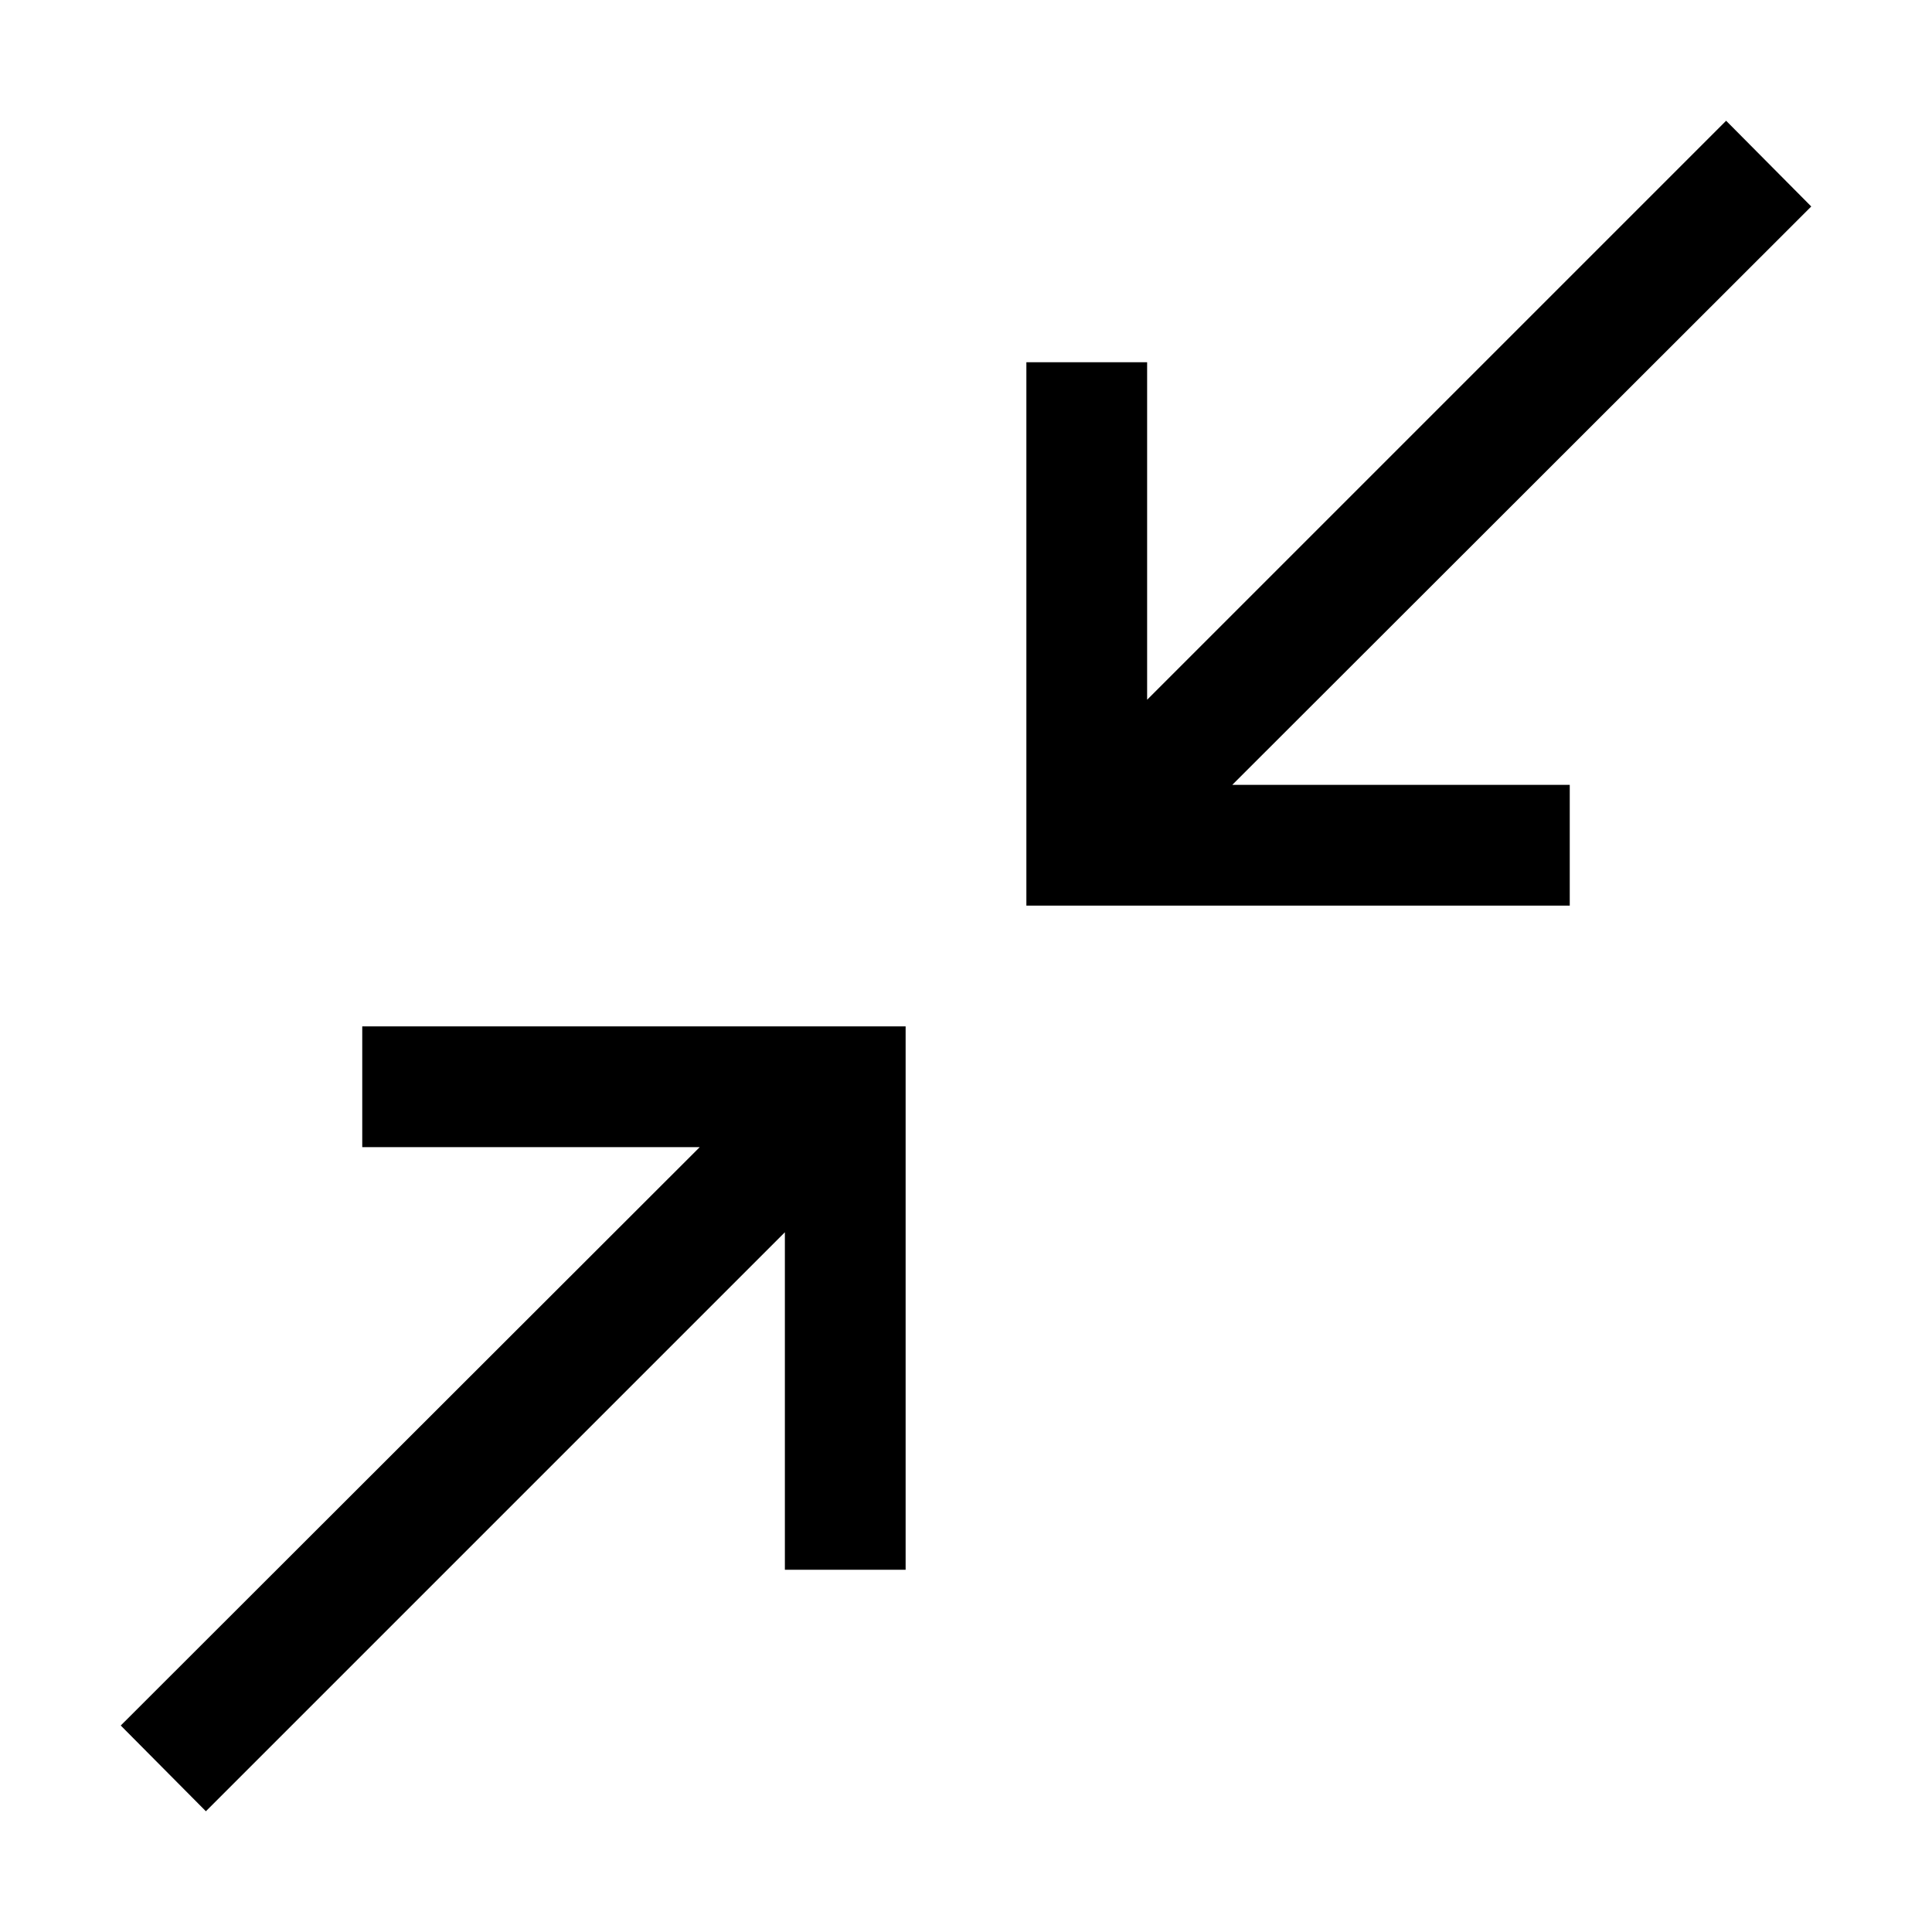
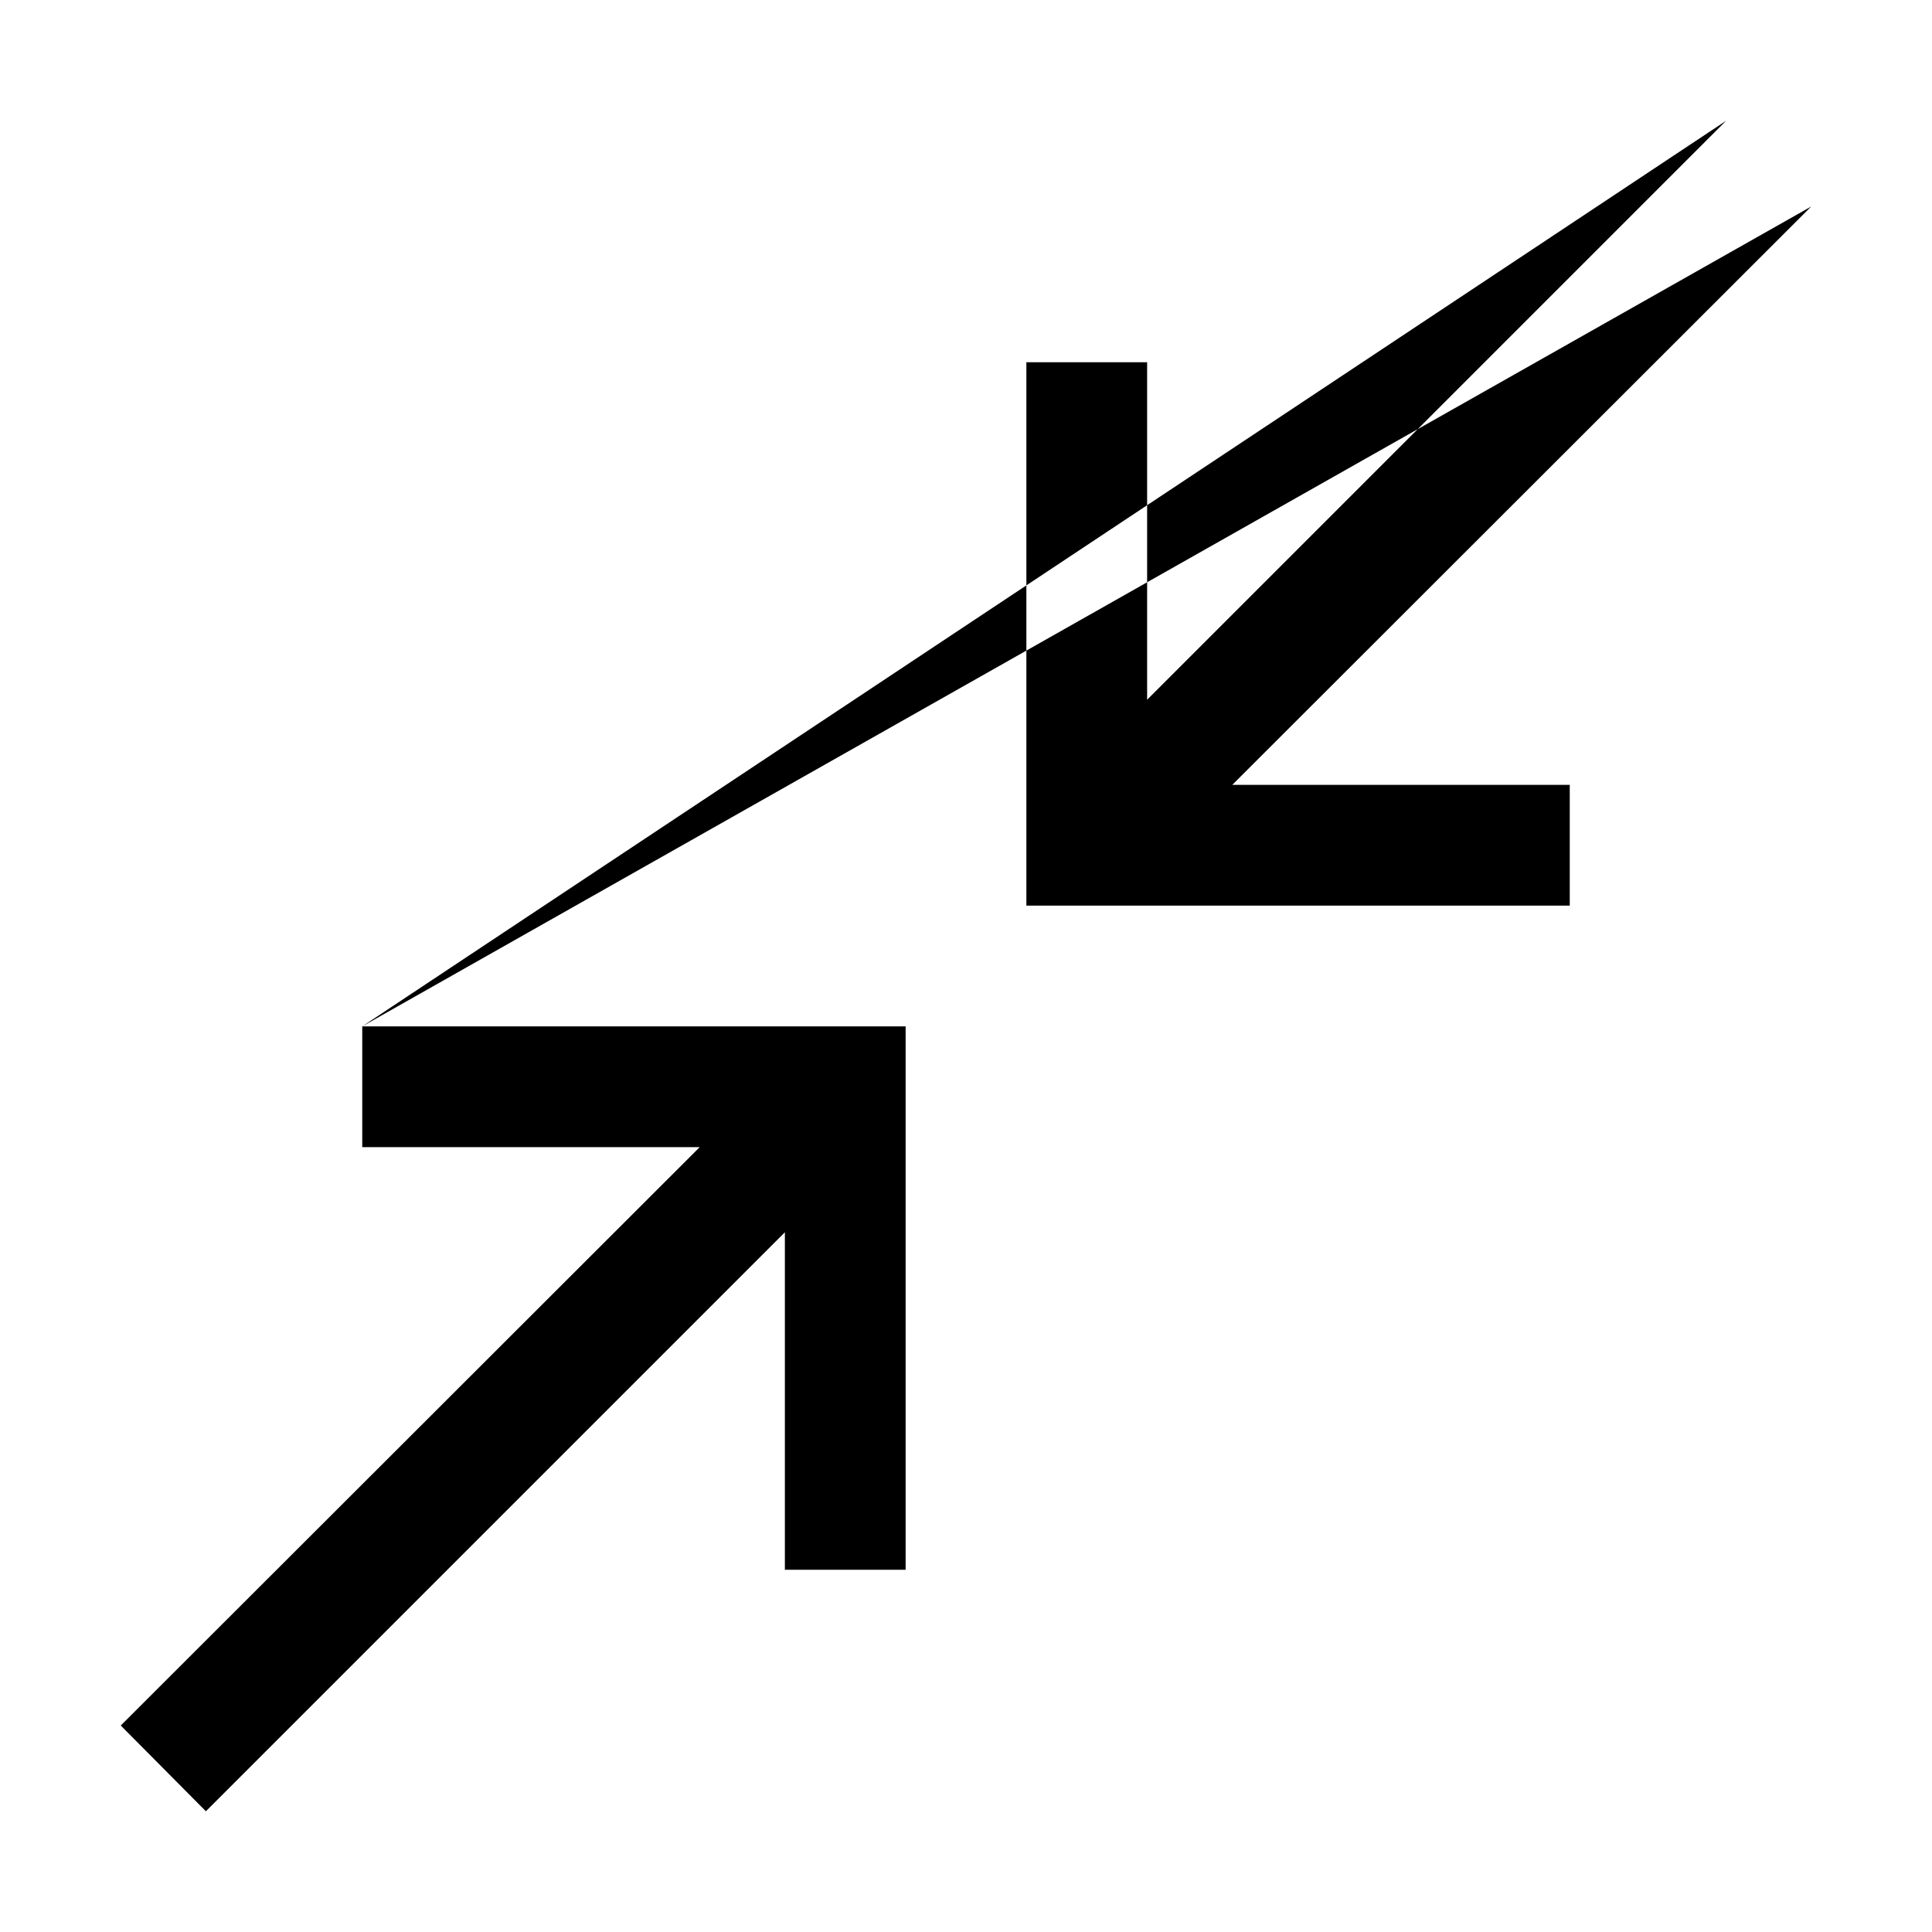
<svg xmlns="http://www.w3.org/2000/svg" viewBox="0 0 32 32">
-   <path d="M6 17L6 19 11.59 19 2 28.58 3.41 30 13 20.41 13 26 15 26 15 17 6 17zM30 3.42L28.59 2 19 11.59 19 6 17 6 17 15 26 15 26 13 20.41 13 30 3.42z" />
+   <path d="M6 17L6 19 11.59 19 2 28.58 3.41 30 13 20.41 13 26 15 26 15 17 6 17zL28.59 2 19 11.59 19 6 17 6 17 15 26 15 26 13 20.41 13 30 3.42z" />
</svg>